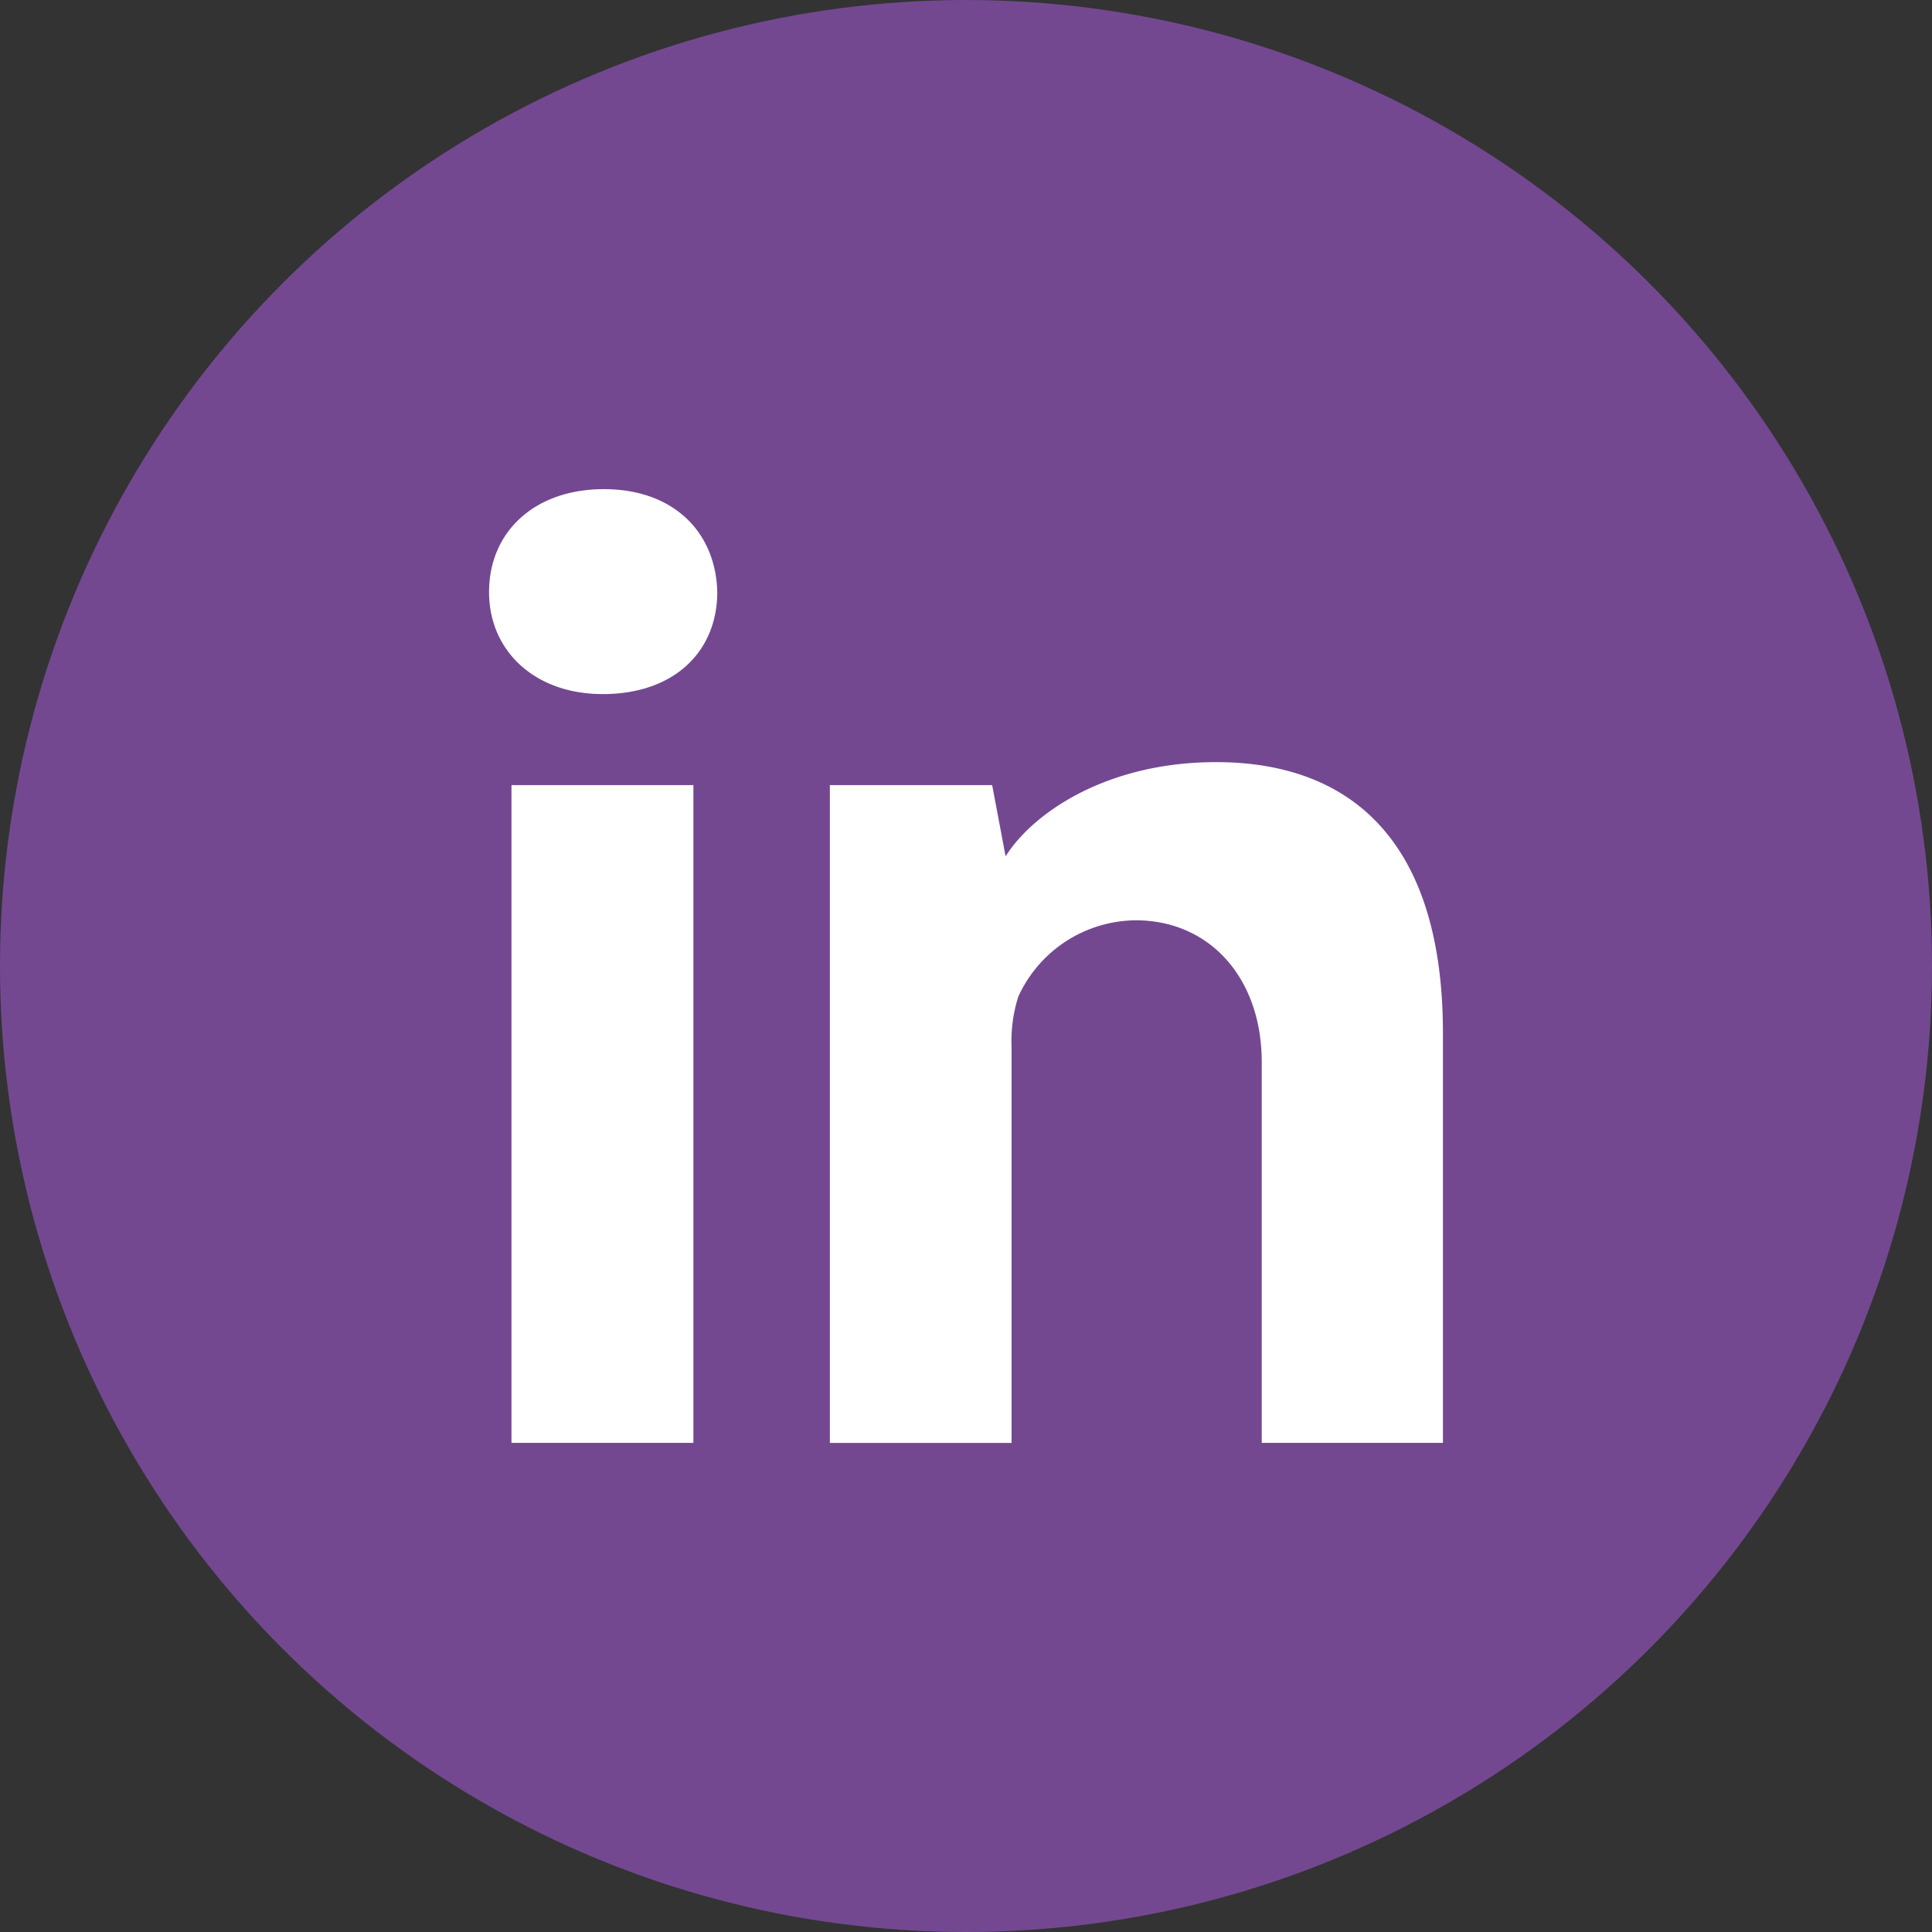
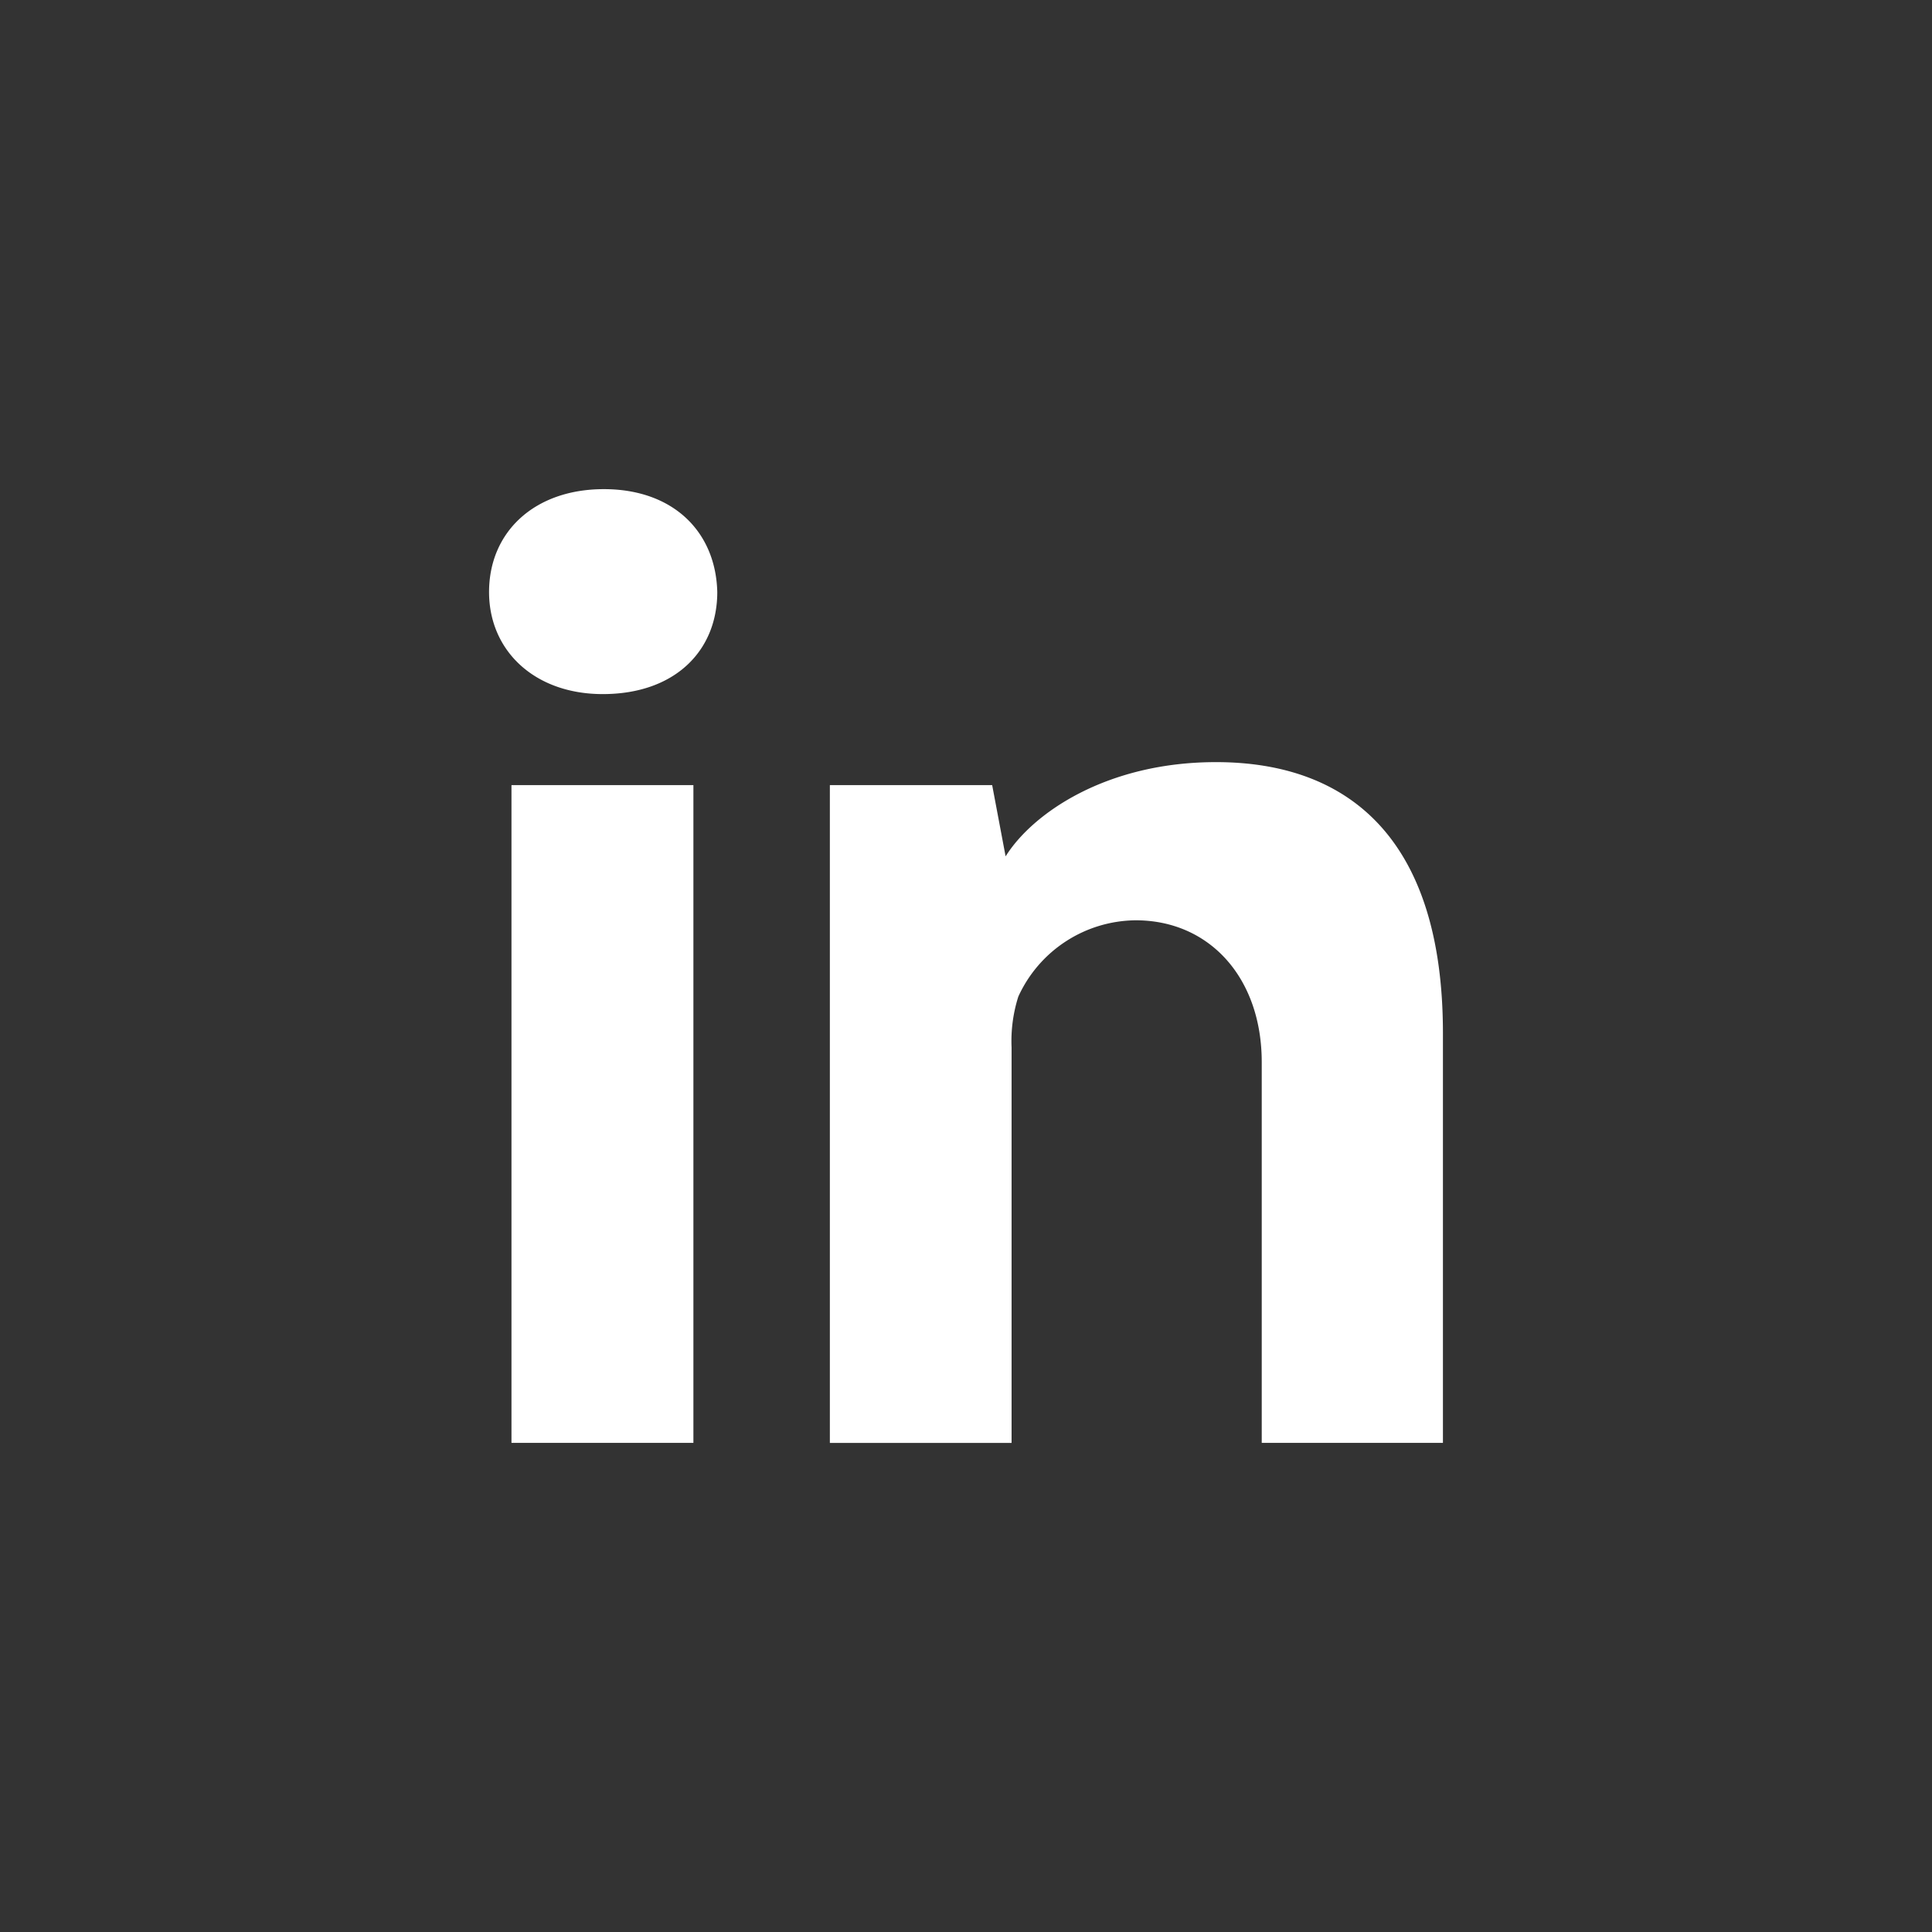
<svg xmlns="http://www.w3.org/2000/svg" id="Calque_1" data-name="Calque 1" viewBox="0 0 128.497 128.497">
  <rect x="0" y="0" width="128.497" height="128.497" fill="#333333" stroke="none" />
  <defs>
    <style>
      .cls-1 {
        fill: #734891;
      }

      .cls-2 {
        fill: #fff;
      }
    </style>
  </defs>
  <title>47a44a10-38b7-4c89-b302-32831a972267</title>
-   <circle id="_Path_" data-name="&lt;Path&gt;" class="cls-1" cx="64.248" cy="64.249" r="64.248" />
  <path id="_Compound_Path_" data-name="&lt;Compound Path&gt;" class="cls-2" d="M40.086,46.164c-4.526,0-7.559-2.879-7.559-6.787,0-4,3.02-6.844,7.636-6.844s7.446,2.839,7.543,6.844c0,3.908-2.816,6.787-7.62,6.787Zm6.032,49.8h-12.1V52.219h12.1V95.964Zm37.8,0V70.645c0-5.608-3.472-9.436-8.382-9.436a8.665,8.665,0,0,0-7.807,5.073,9.742,9.742,0,0,0-.449,3.387v26.3H55.194V52.219H65.989l.894,4.738c1.777-2.848,6.676-6.268,13.992-6.268,8.926,0,15.094,5.2,15.094,18.024V95.964Z" />
</svg>